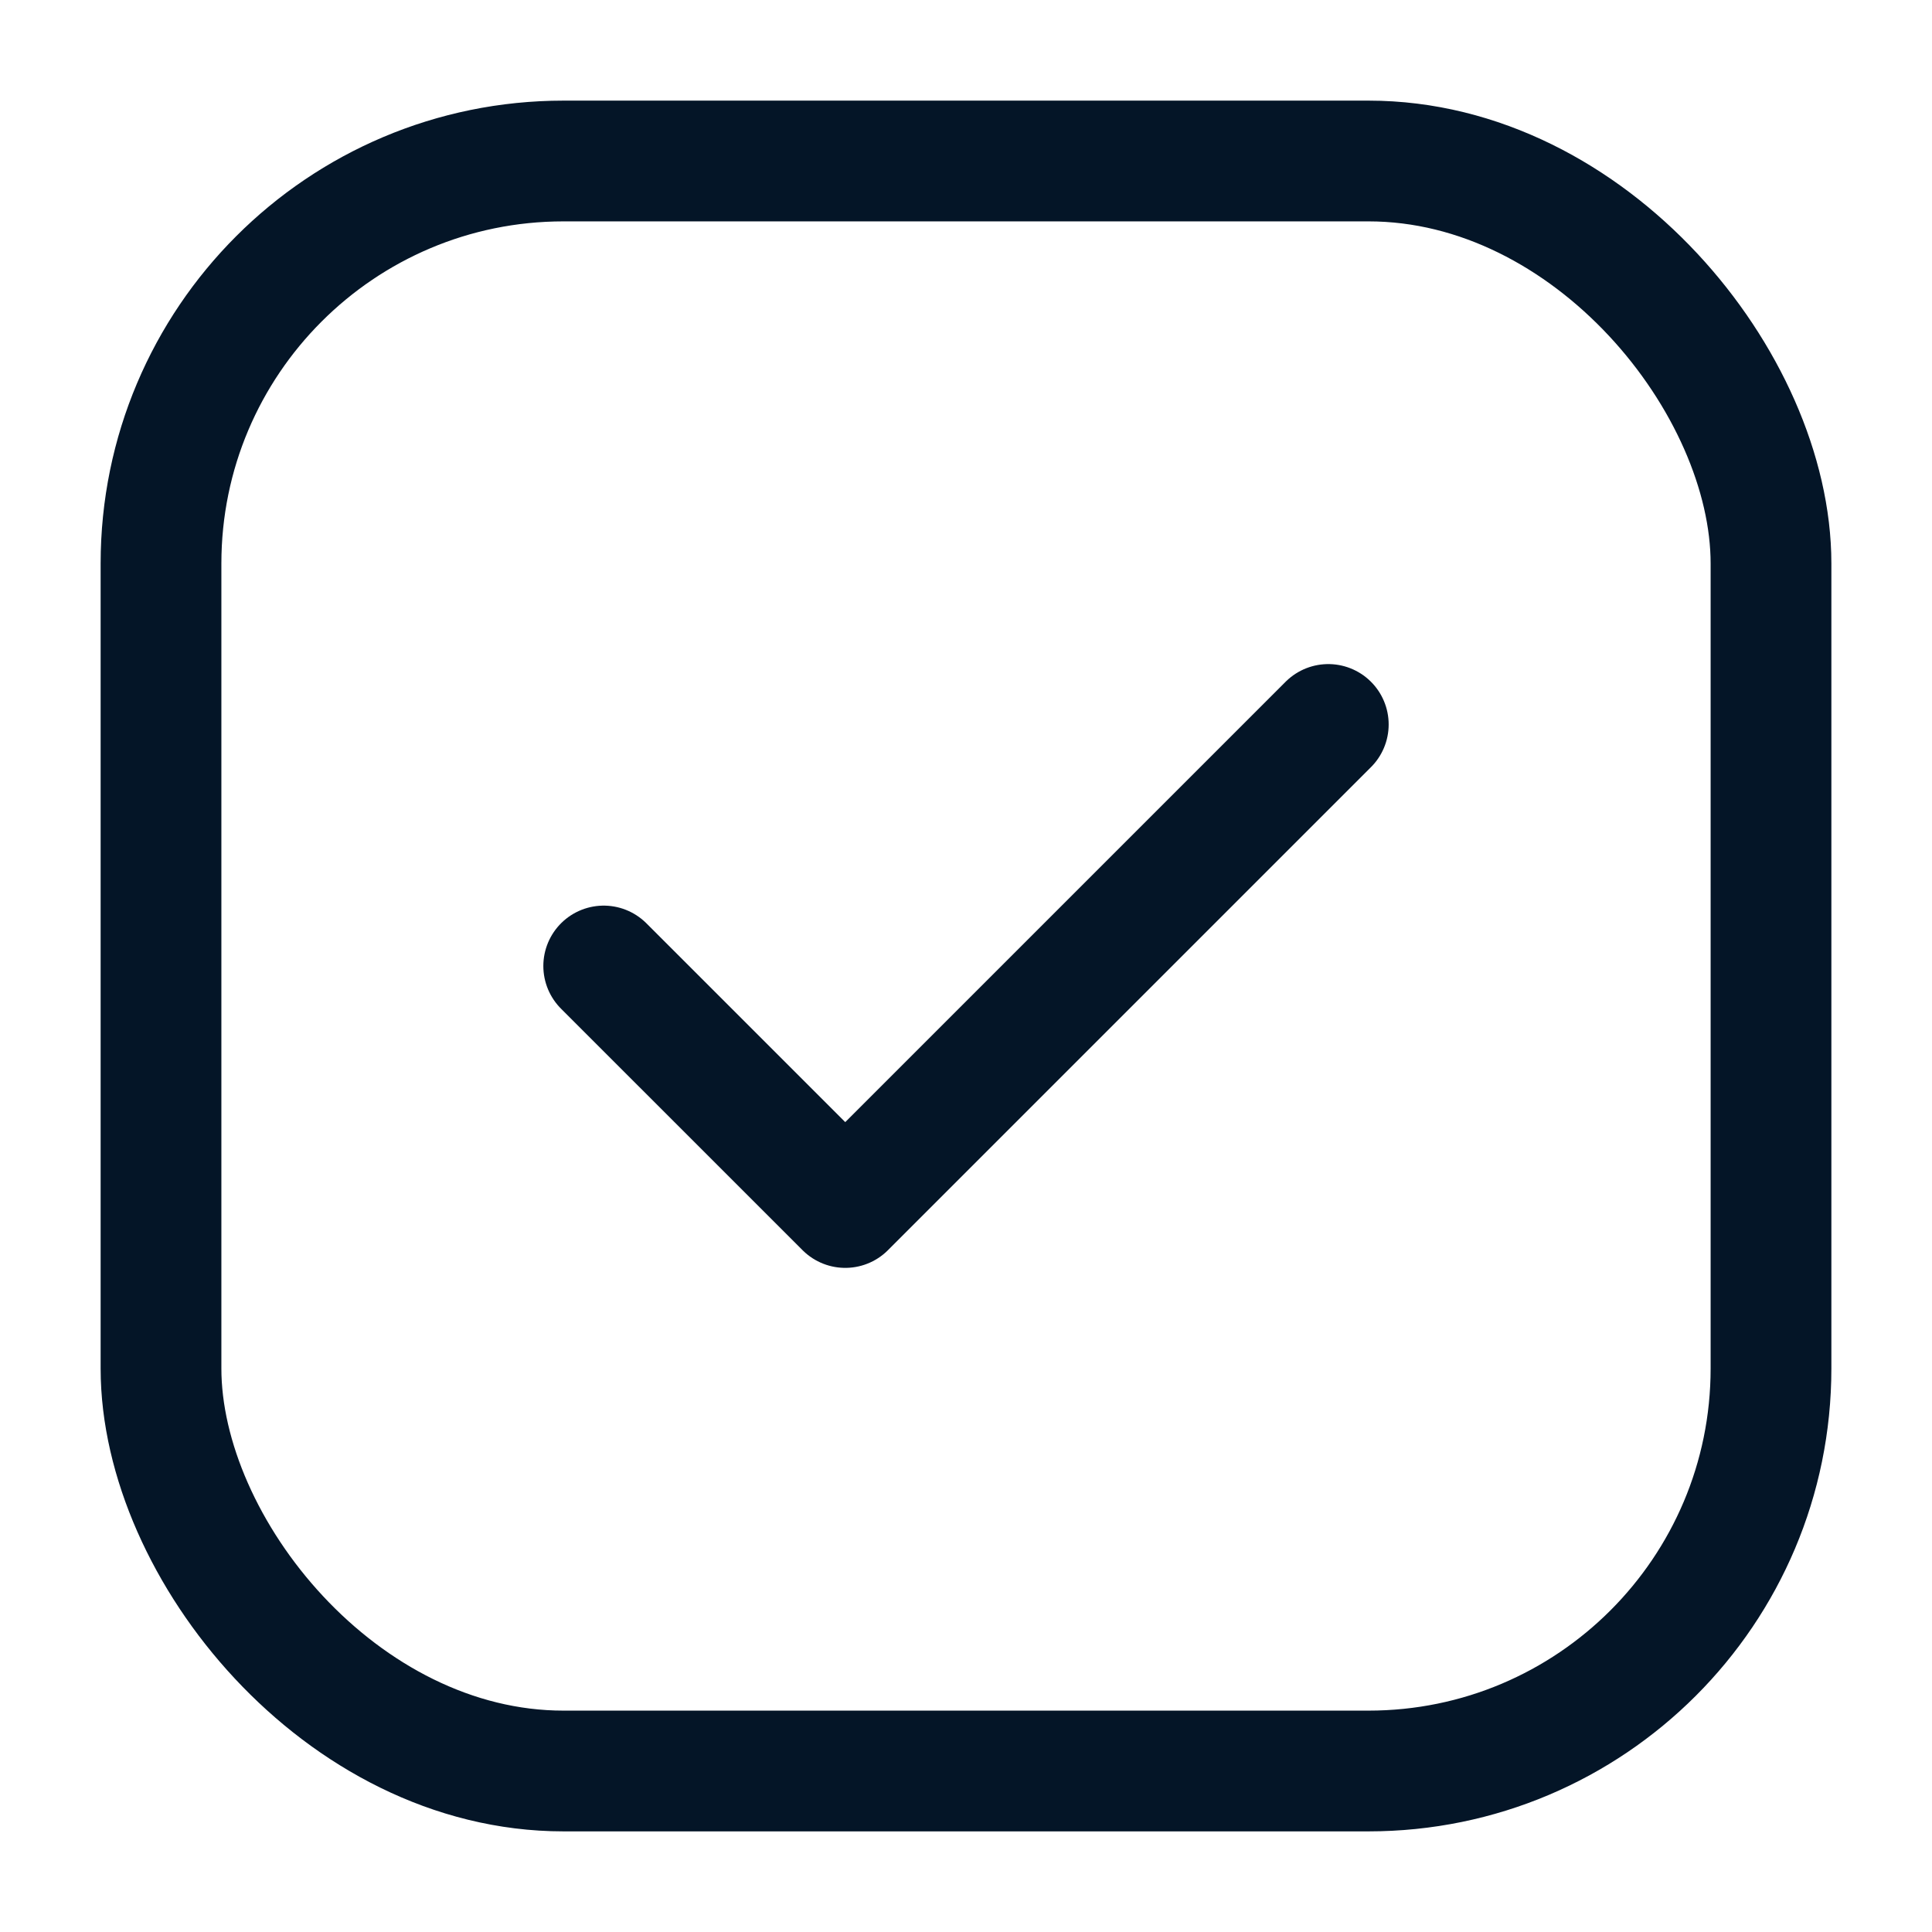
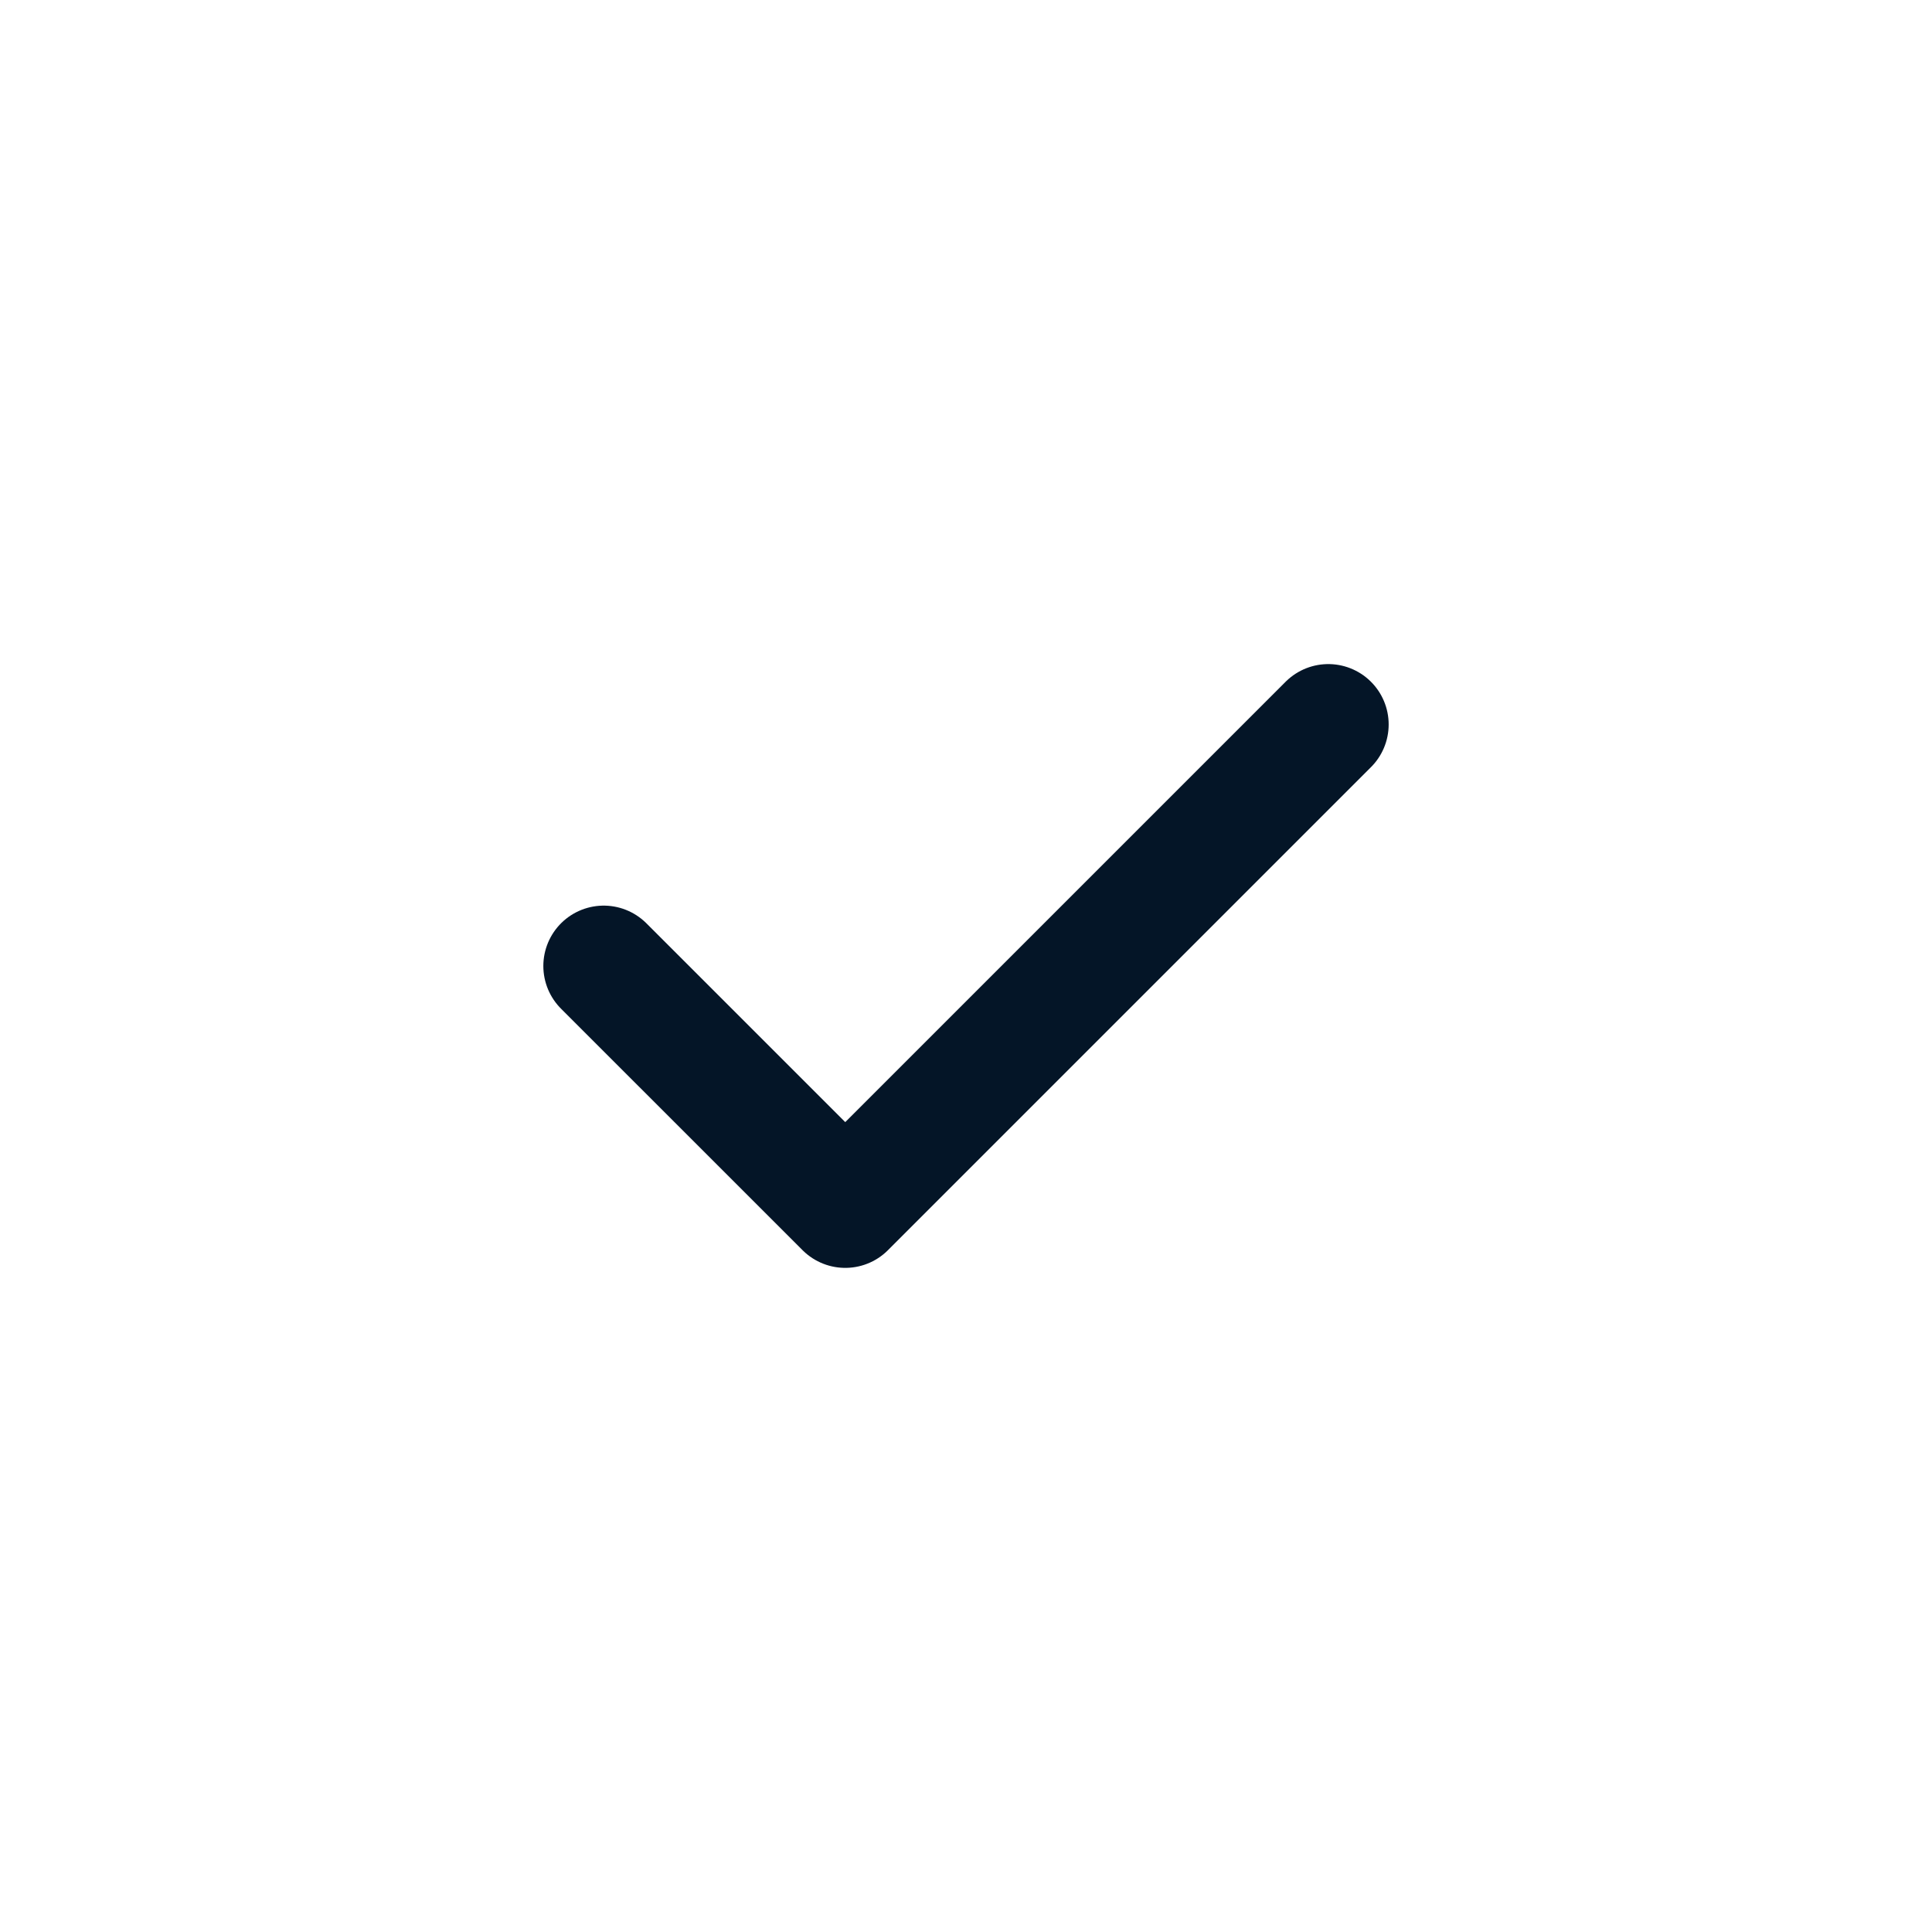
<svg xmlns="http://www.w3.org/2000/svg" width="48" height="48" viewBox="0 0 48 48" fill="none">
-   <rect x="4" y="4" width="40" height="40" rx="10" stroke="#041527" stroke-width="3" />
  <path d="M14.999 24L21 30L33.001 17.999" stroke="#041527" stroke-width="3" stroke-linecap="round" stroke-linejoin="round" />
</svg>